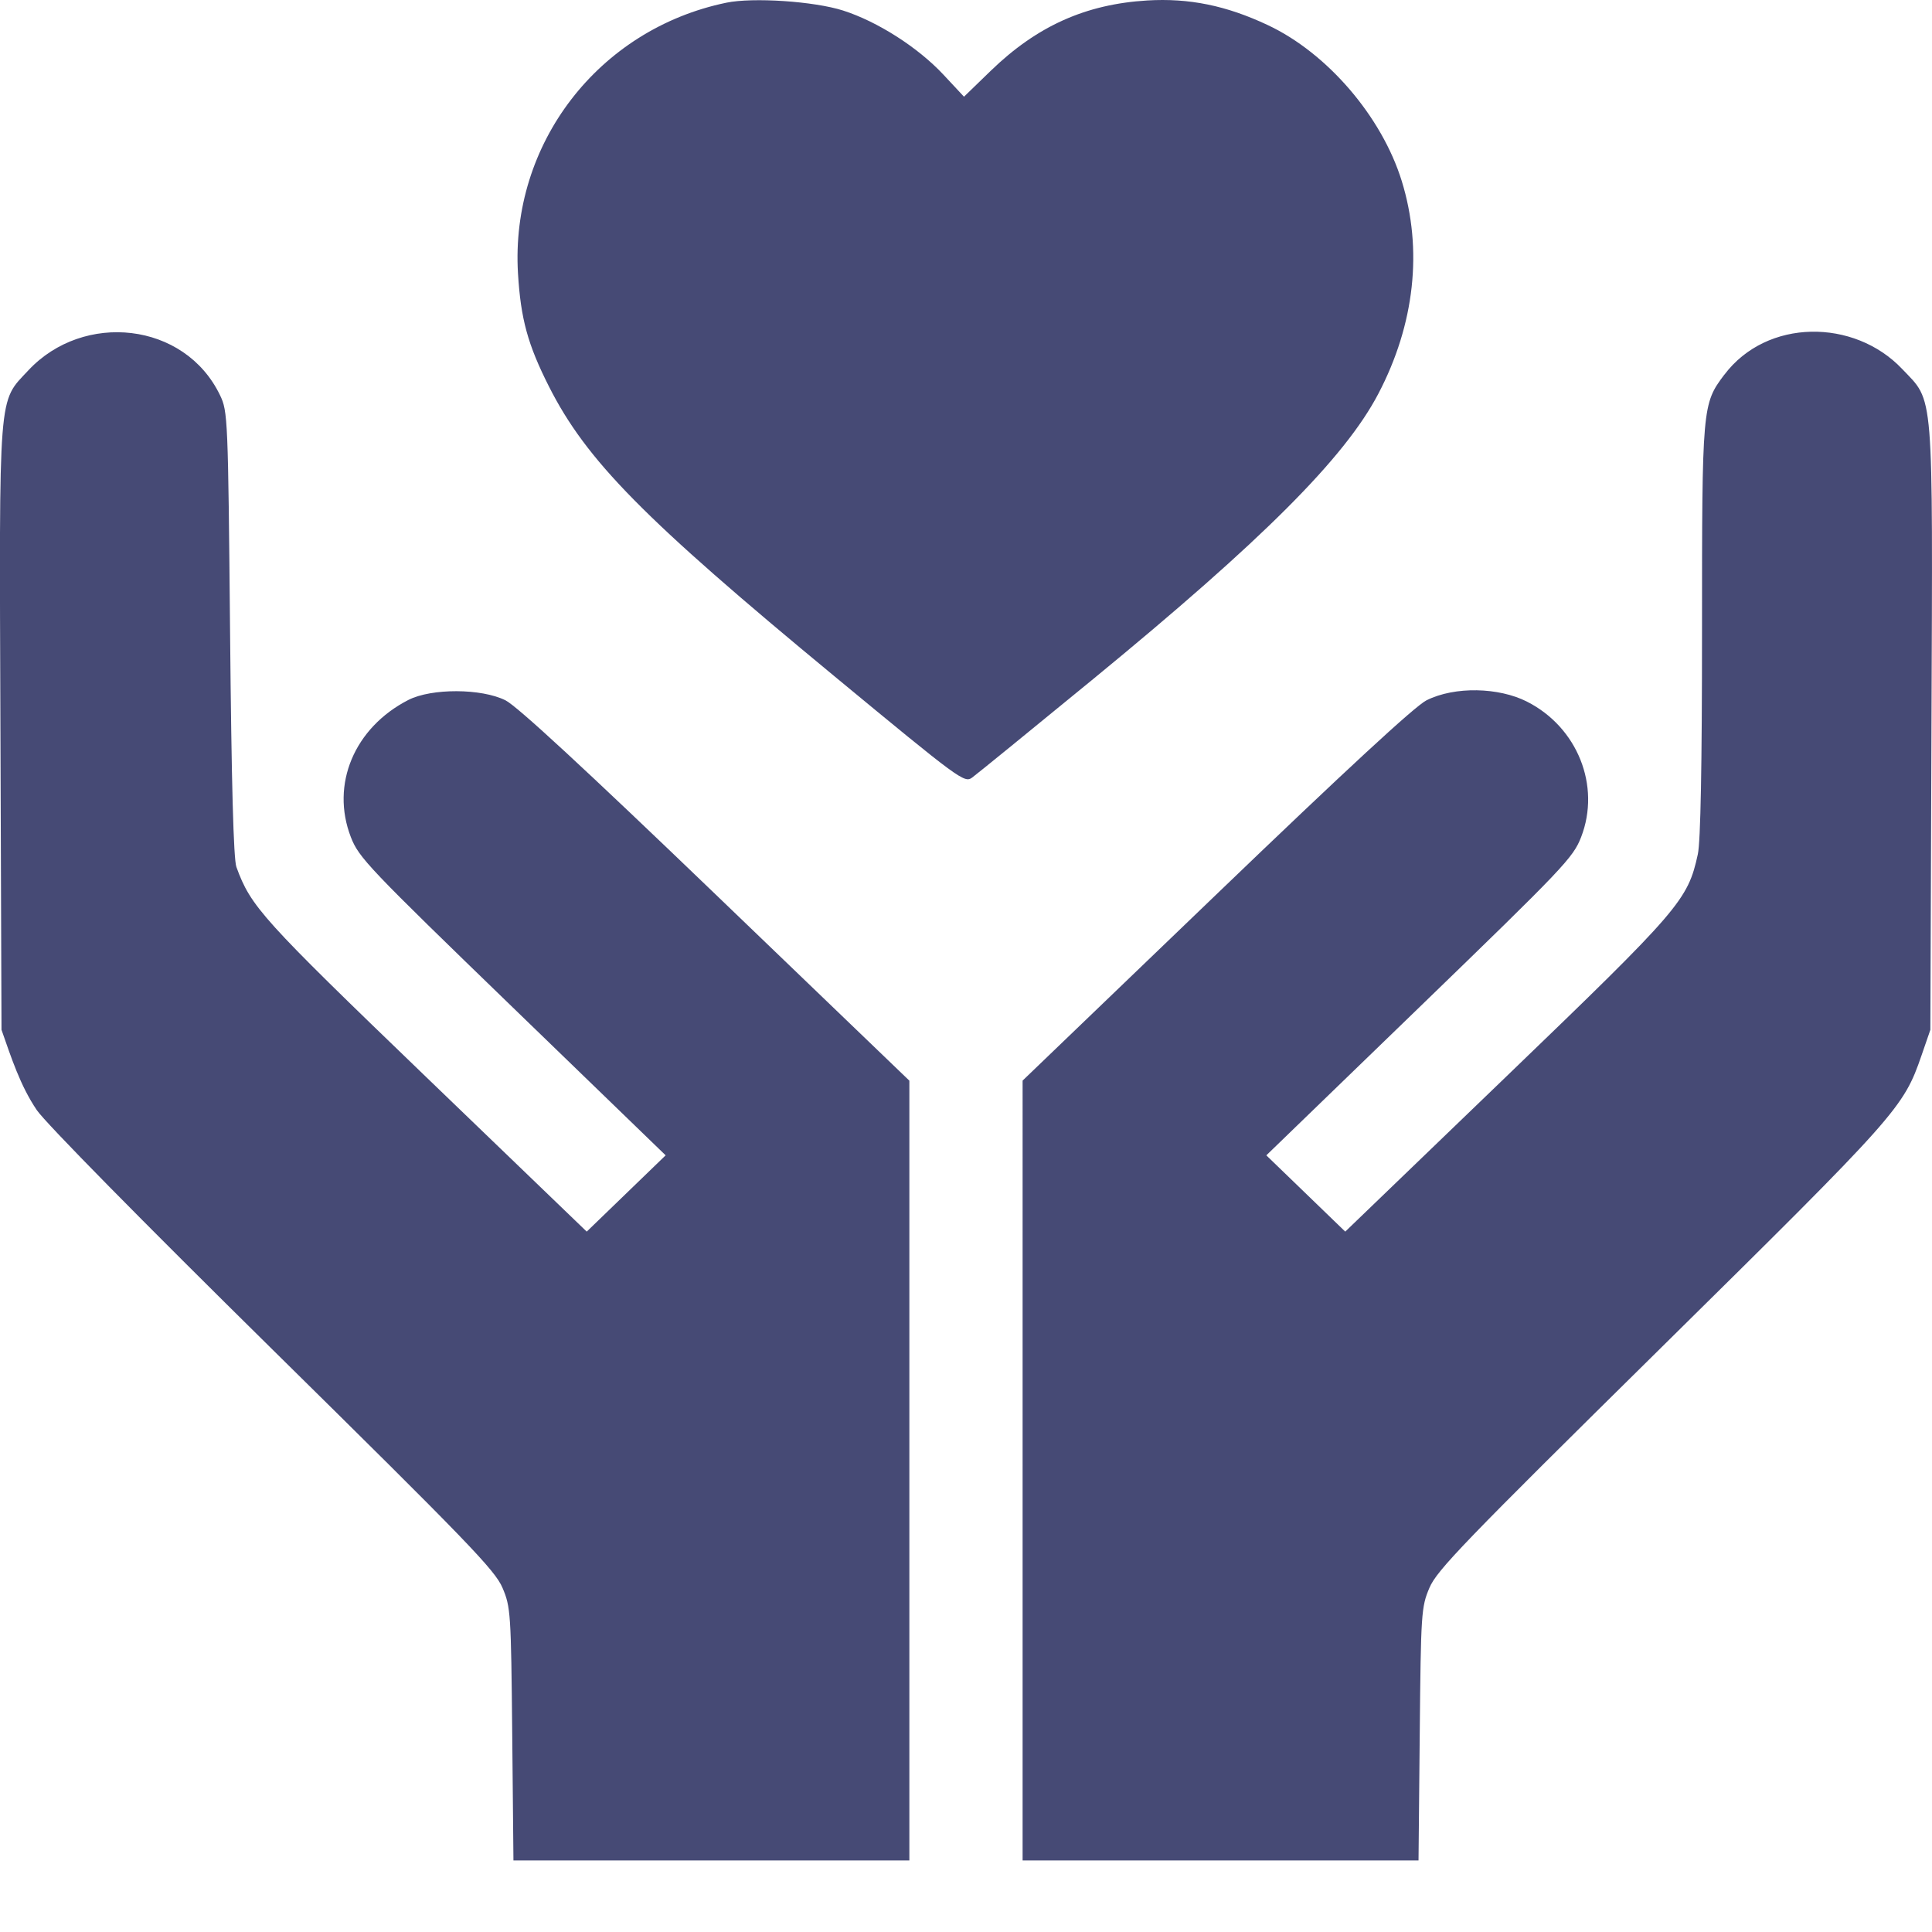
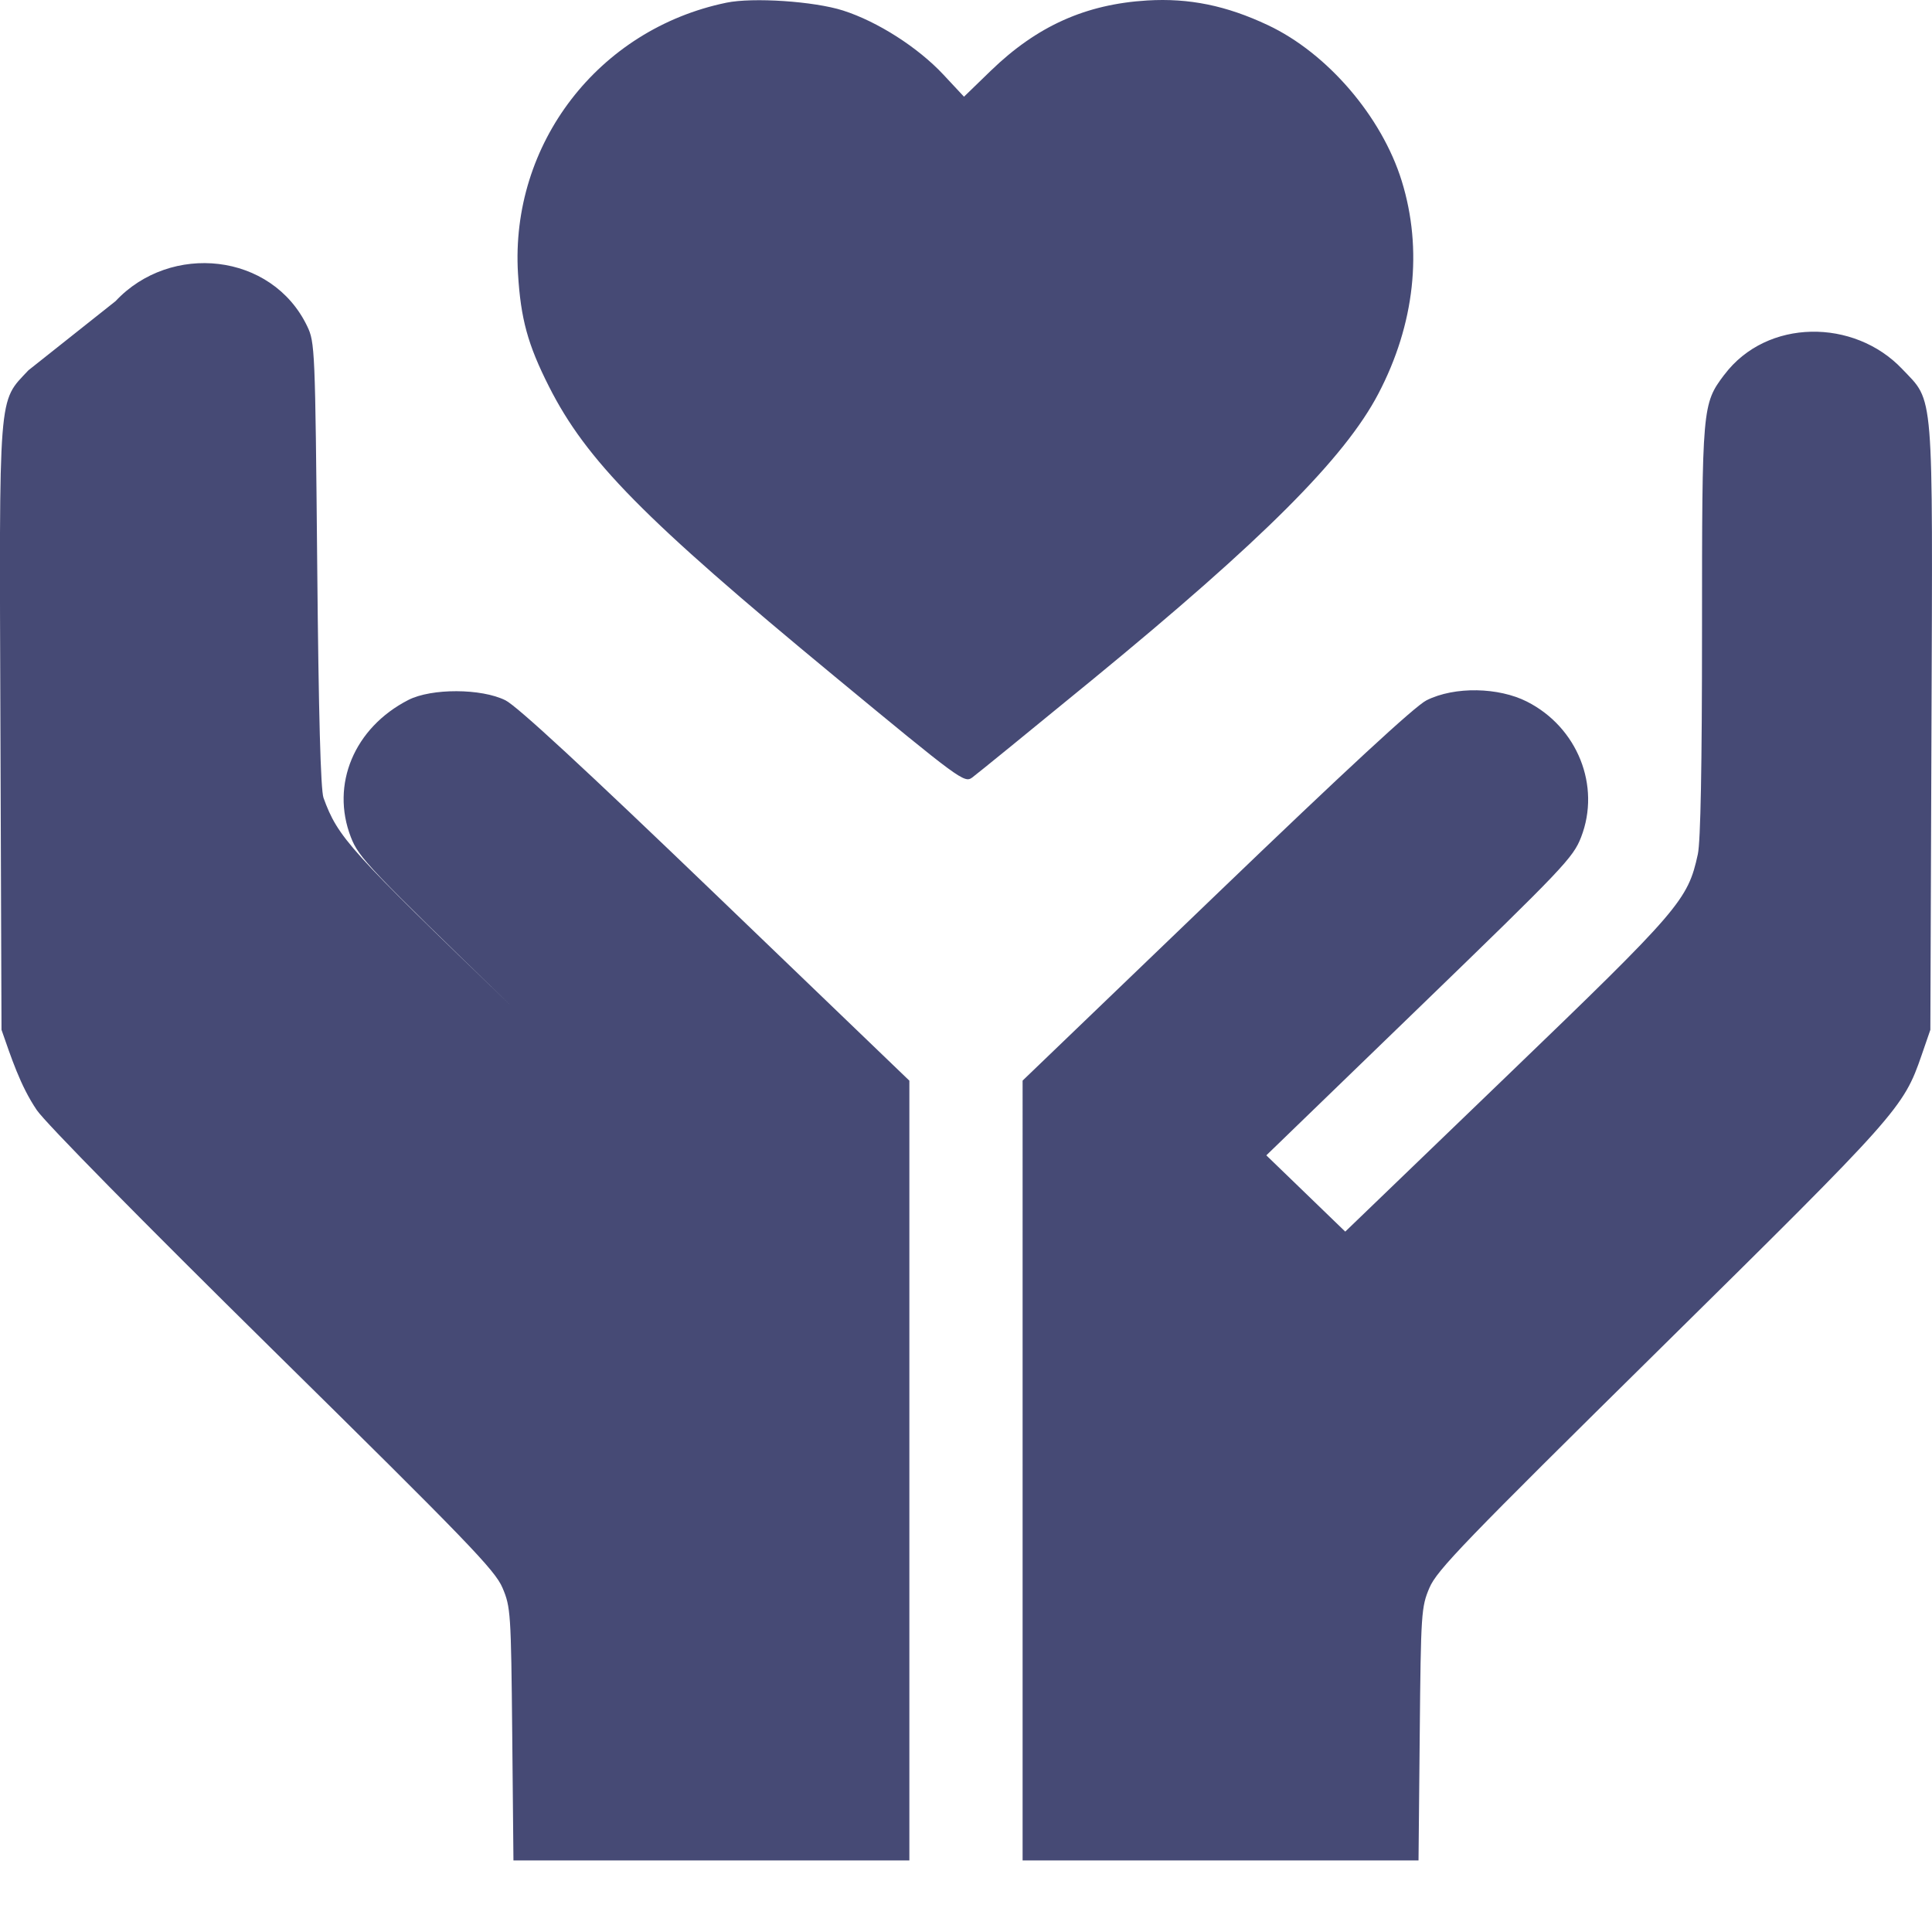
<svg xmlns="http://www.w3.org/2000/svg" width="54" height="54" fill="none">
-   <path fill-rule="evenodd" clip-rule="evenodd" d="M20.3.076c-3.577.741-6.04 3.946-5.822 7.57.077 1.269.273 1.985.864 3.154 1.048 2.073 2.644 3.693 7.98 8.101 3.517 2.906 3.632 2.99 3.85 2.832.124-.09 1.643-1.327 3.376-2.748 4.745-3.893 7.036-6.184 7.976-7.978 1.018-1.94 1.248-4.03.655-5.948-.557-1.8-2.079-3.574-3.74-4.356-1.162-.548-2.203-.76-3.375-.69-1.721.105-3.078.714-4.37 1.963l-.75.727-.575-.616c-.711-.762-1.842-1.485-2.806-1.793-.807-.258-2.52-.373-3.264-.218zM.794 10.35c-.851.912-.816.455-.782 10.013l.03 8.42c.27.768.522 1.559.986 2.244.24.355 2.94 3.098 6.593 6.698 5.463 5.383 6.214 6.161 6.424 6.655.228.536.239.698.272 4.09l.034 3.53h11.066V30.205l-5.407-5.197c-3.655-3.513-5.56-5.274-5.882-5.434-.674-.336-2.066-.34-2.714-.01-1.512.775-2.178 2.363-1.607 3.835.222.573.49.854 4.517 4.751l4.281 4.142-2.206 2.132-4.51-4.342c-4.574-4.405-4.878-4.741-5.282-5.85-.08-.22-.137-2.33-.176-6.523-.056-6.027-.064-6.21-.28-6.66-.99-2.061-3.822-2.342-5.356-.7zm47.4.124c-.616.82-.622.888-.622 7.147 0 3.796-.04 5.898-.117 6.255-.28 1.286-.494 1.535-5.344 6.204L37.6 34.424l-2.206-2.132 4.281-4.142c4.028-3.897 4.295-4.178 4.517-4.751.556-1.433-.101-3.075-1.516-3.79-.785-.397-2.01-.432-2.805-.035-.32.16-2.241 1.935-5.882 5.434l-5.407 5.195V52h11.066l.034-3.53c.032-3.392.043-3.553.271-4.09.21-.494.967-1.278 6.47-6.706 6.63-6.54 6.778-6.705 7.286-8.18l.245-.71.031-8.42c.036-9.613.077-9.107-.819-10.051-1.34-1.413-3.783-1.417-4.97.161z" fill="#464A75" />
+   <path fill-rule="evenodd" clip-rule="evenodd" d="M20.3.076c-3.577.741-6.04 3.946-5.822 7.57.077 1.269.273 1.985.864 3.154 1.048 2.073 2.644 3.693 7.98 8.101 3.517 2.906 3.632 2.99 3.85 2.832.124-.09 1.643-1.327 3.376-2.748 4.745-3.893 7.036-6.184 7.976-7.978 1.018-1.94 1.248-4.03.655-5.948-.557-1.8-2.079-3.574-3.74-4.356-1.162-.548-2.203-.76-3.375-.69-1.721.105-3.078.714-4.37 1.963l-.75.727-.575-.616c-.711-.762-1.842-1.485-2.806-1.793-.807-.258-2.52-.373-3.264-.218zM.794 10.35c-.851.912-.816.455-.782 10.013l.03 8.42c.27.768.522 1.559.986 2.244.24.355 2.94 3.098 6.593 6.698 5.463 5.383 6.214 6.161 6.424 6.655.228.536.239.698.272 4.09l.034 3.53h11.066V30.205l-5.407-5.197c-3.655-3.513-5.56-5.274-5.882-5.434-.674-.336-2.066-.34-2.714-.01-1.512.775-2.178 2.363-1.607 3.835.222.573.49.854 4.517 4.751c-4.574-4.405-4.878-4.741-5.282-5.85-.08-.22-.137-2.33-.176-6.523-.056-6.027-.064-6.21-.28-6.66-.99-2.061-3.822-2.342-5.356-.7zm47.4.124c-.616.82-.622.888-.622 7.147 0 3.796-.04 5.898-.117 6.255-.28 1.286-.494 1.535-5.344 6.204L37.6 34.424l-2.206-2.132 4.281-4.142c4.028-3.897 4.295-4.178 4.517-4.751.556-1.433-.101-3.075-1.516-3.79-.785-.397-2.01-.432-2.805-.035-.32.16-2.241 1.935-5.882 5.434l-5.407 5.195V52h11.066l.034-3.53c.032-3.392.043-3.553.271-4.09.21-.494.967-1.278 6.47-6.706 6.63-6.54 6.778-6.705 7.286-8.18l.245-.71.031-8.42c.036-9.613.077-9.107-.819-10.051-1.34-1.413-3.783-1.417-4.97.161z" fill="#464A75" />
</svg>